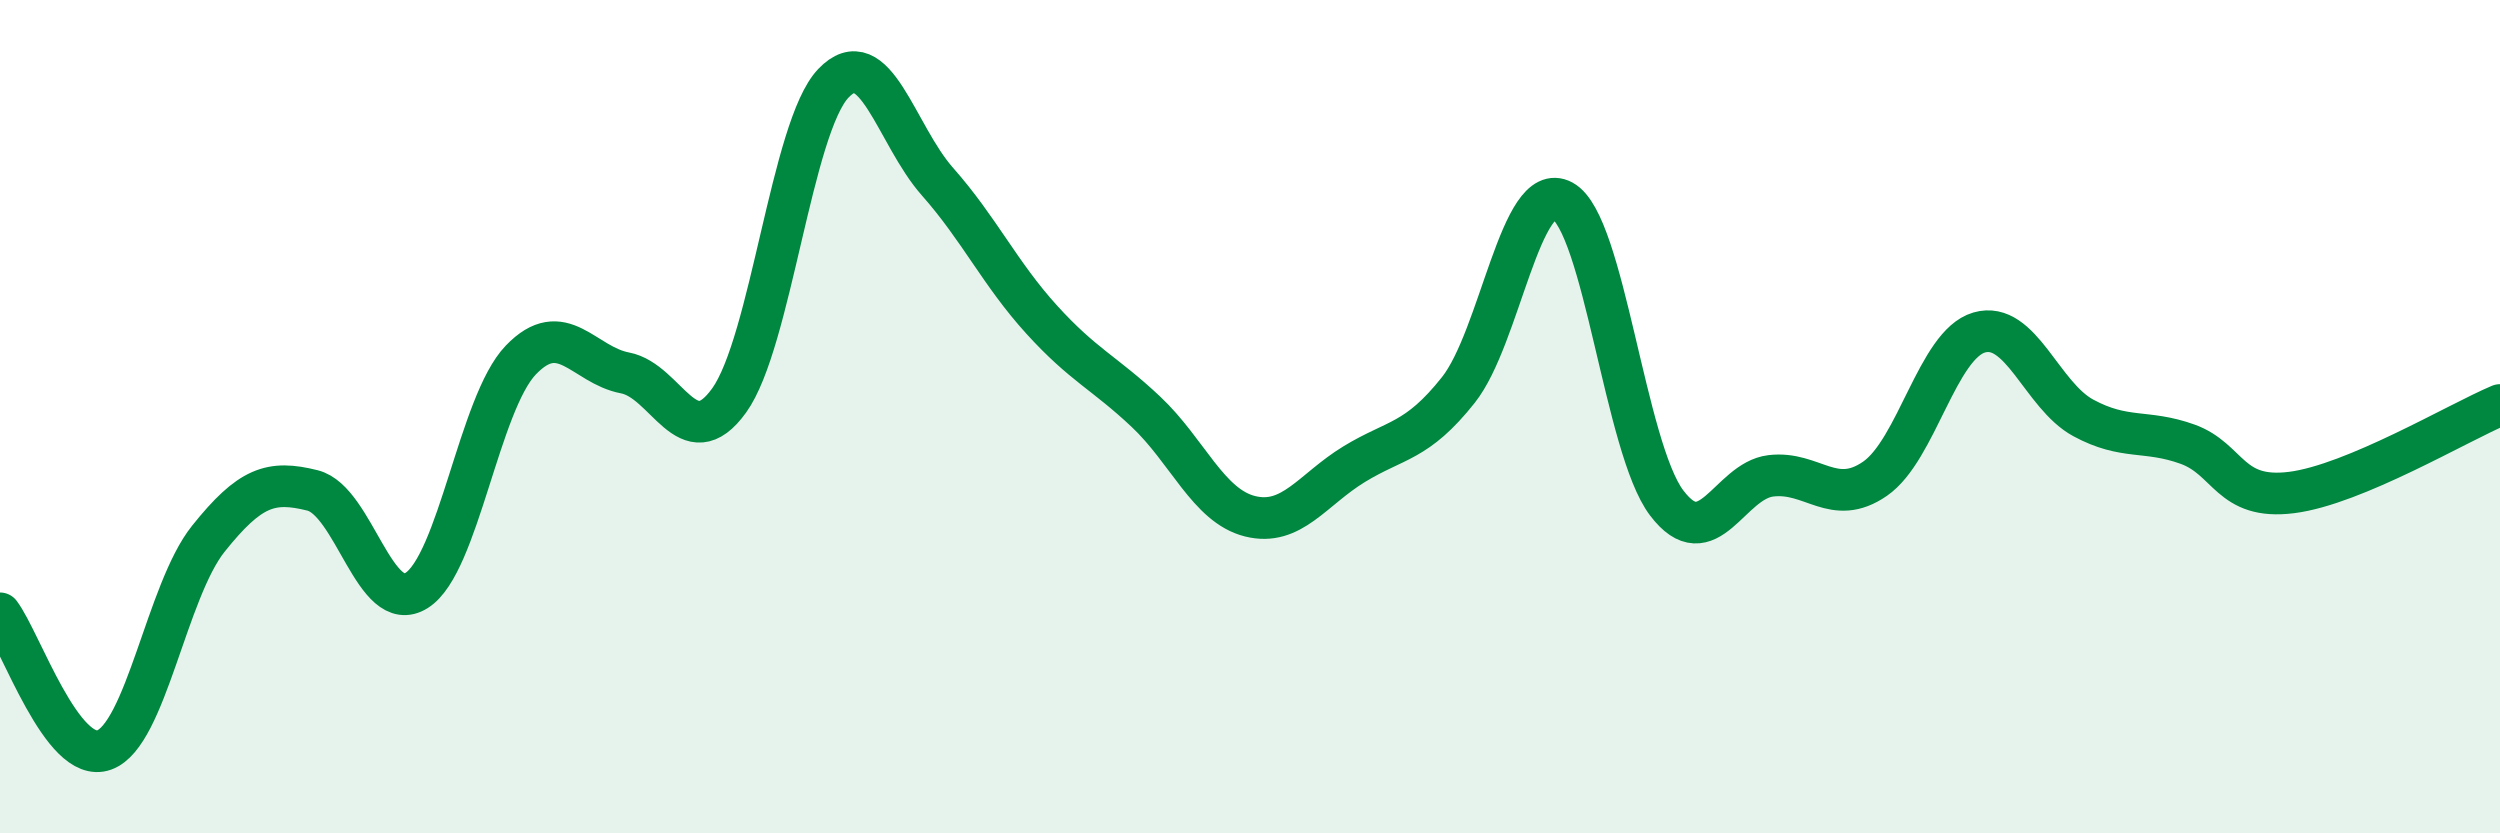
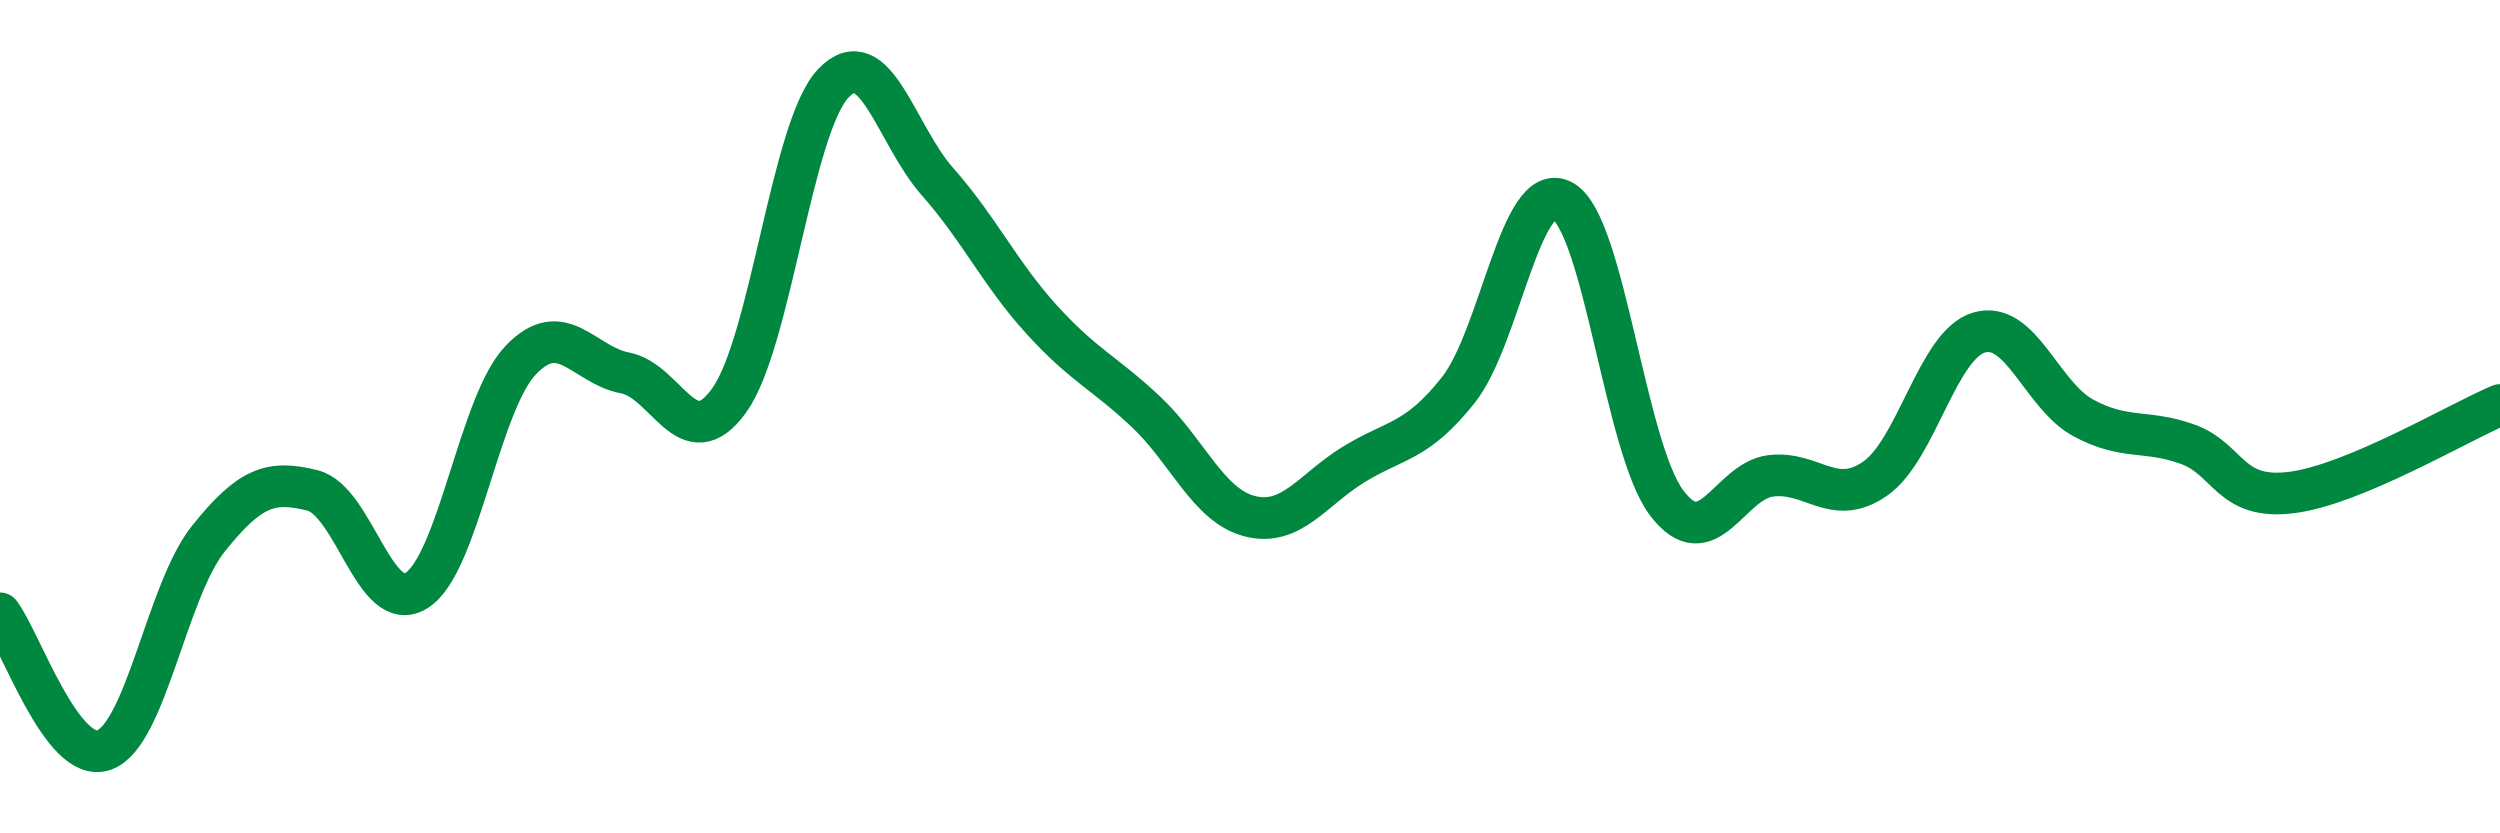
<svg xmlns="http://www.w3.org/2000/svg" width="60" height="20" viewBox="0 0 60 20">
-   <path d="M 0,14.72 C 0.5,15.38 1.5,18.36 2.5,18 C 3.5,17.64 4,14.18 5,12.93 C 6,11.68 6.5,11.52 7.5,11.77 C 8.5,12.02 9,14.8 10,14.17 C 11,13.54 11.5,9.68 12.5,8.64 C 13.5,7.6 14,8.76 15,8.95 C 16,9.14 16.5,11 17.5,9.61 C 18.5,8.22 19,3.05 20,2 C 21,0.95 21.5,3.23 22.5,4.36 C 23.5,5.49 24,6.57 25,7.67 C 26,8.77 26.5,8.94 27.5,9.88 C 28.5,10.82 29,12.14 30,12.39 C 31,12.64 31.5,11.75 32.5,11.14 C 33.5,10.53 34,10.62 35,9.36 C 36,8.1 36.5,4.28 37.5,4.82 C 38.5,5.36 39,10.75 40,12.07 C 41,13.39 41.5,11.54 42.5,11.42 C 43.5,11.3 44,12.18 45,11.49 C 46,10.8 46.5,8.27 47.5,7.98 C 48.5,7.69 49,9.49 50,10.03 C 51,10.57 51.5,10.3 52.5,10.66 C 53.5,11.02 53.5,12.01 55,11.82 C 56.5,11.63 59,10.14 60,9.72L60 20L0 20Z" fill="#008740" opacity="0.1" stroke-linecap="round" stroke-linejoin="round" />
  <path d="M 0,14.72 C 0.5,15.38 1.5,18.36 2.5,18 C 3.5,17.64 4,14.18 5,12.93 C 6,11.68 6.5,11.52 7.5,11.77 C 8.5,12.02 9,14.8 10,14.17 C 11,13.54 11.5,9.68 12.5,8.64 C 13.5,7.6 14,8.76 15,8.95 C 16,9.14 16.5,11 17.5,9.61 C 18.5,8.22 19,3.05 20,2 C 21,0.95 21.5,3.23 22.5,4.36 C 23.5,5.49 24,6.57 25,7.67 C 26,8.77 26.5,8.94 27.5,9.88 C 28.5,10.82 29,12.14 30,12.39 C 31,12.64 31.5,11.75 32.5,11.14 C 33.5,10.53 34,10.62 35,9.36 C 36,8.1 36.5,4.28 37.5,4.82 C 38.5,5.36 39,10.75 40,12.07 C 41,13.39 41.5,11.54 42.5,11.42 C 43.5,11.3 44,12.18 45,11.49 C 46,10.8 46.5,8.27 47.5,7.98 C 48.5,7.69 49,9.49 50,10.03 C 51,10.57 51.5,10.3 52.5,10.66 C 53.5,11.02 53.5,12.01 55,11.82 C 56.5,11.63 59,10.14 60,9.72" stroke="#008740" stroke-width="1" fill="none" stroke-linecap="round" stroke-linejoin="round" />
</svg>